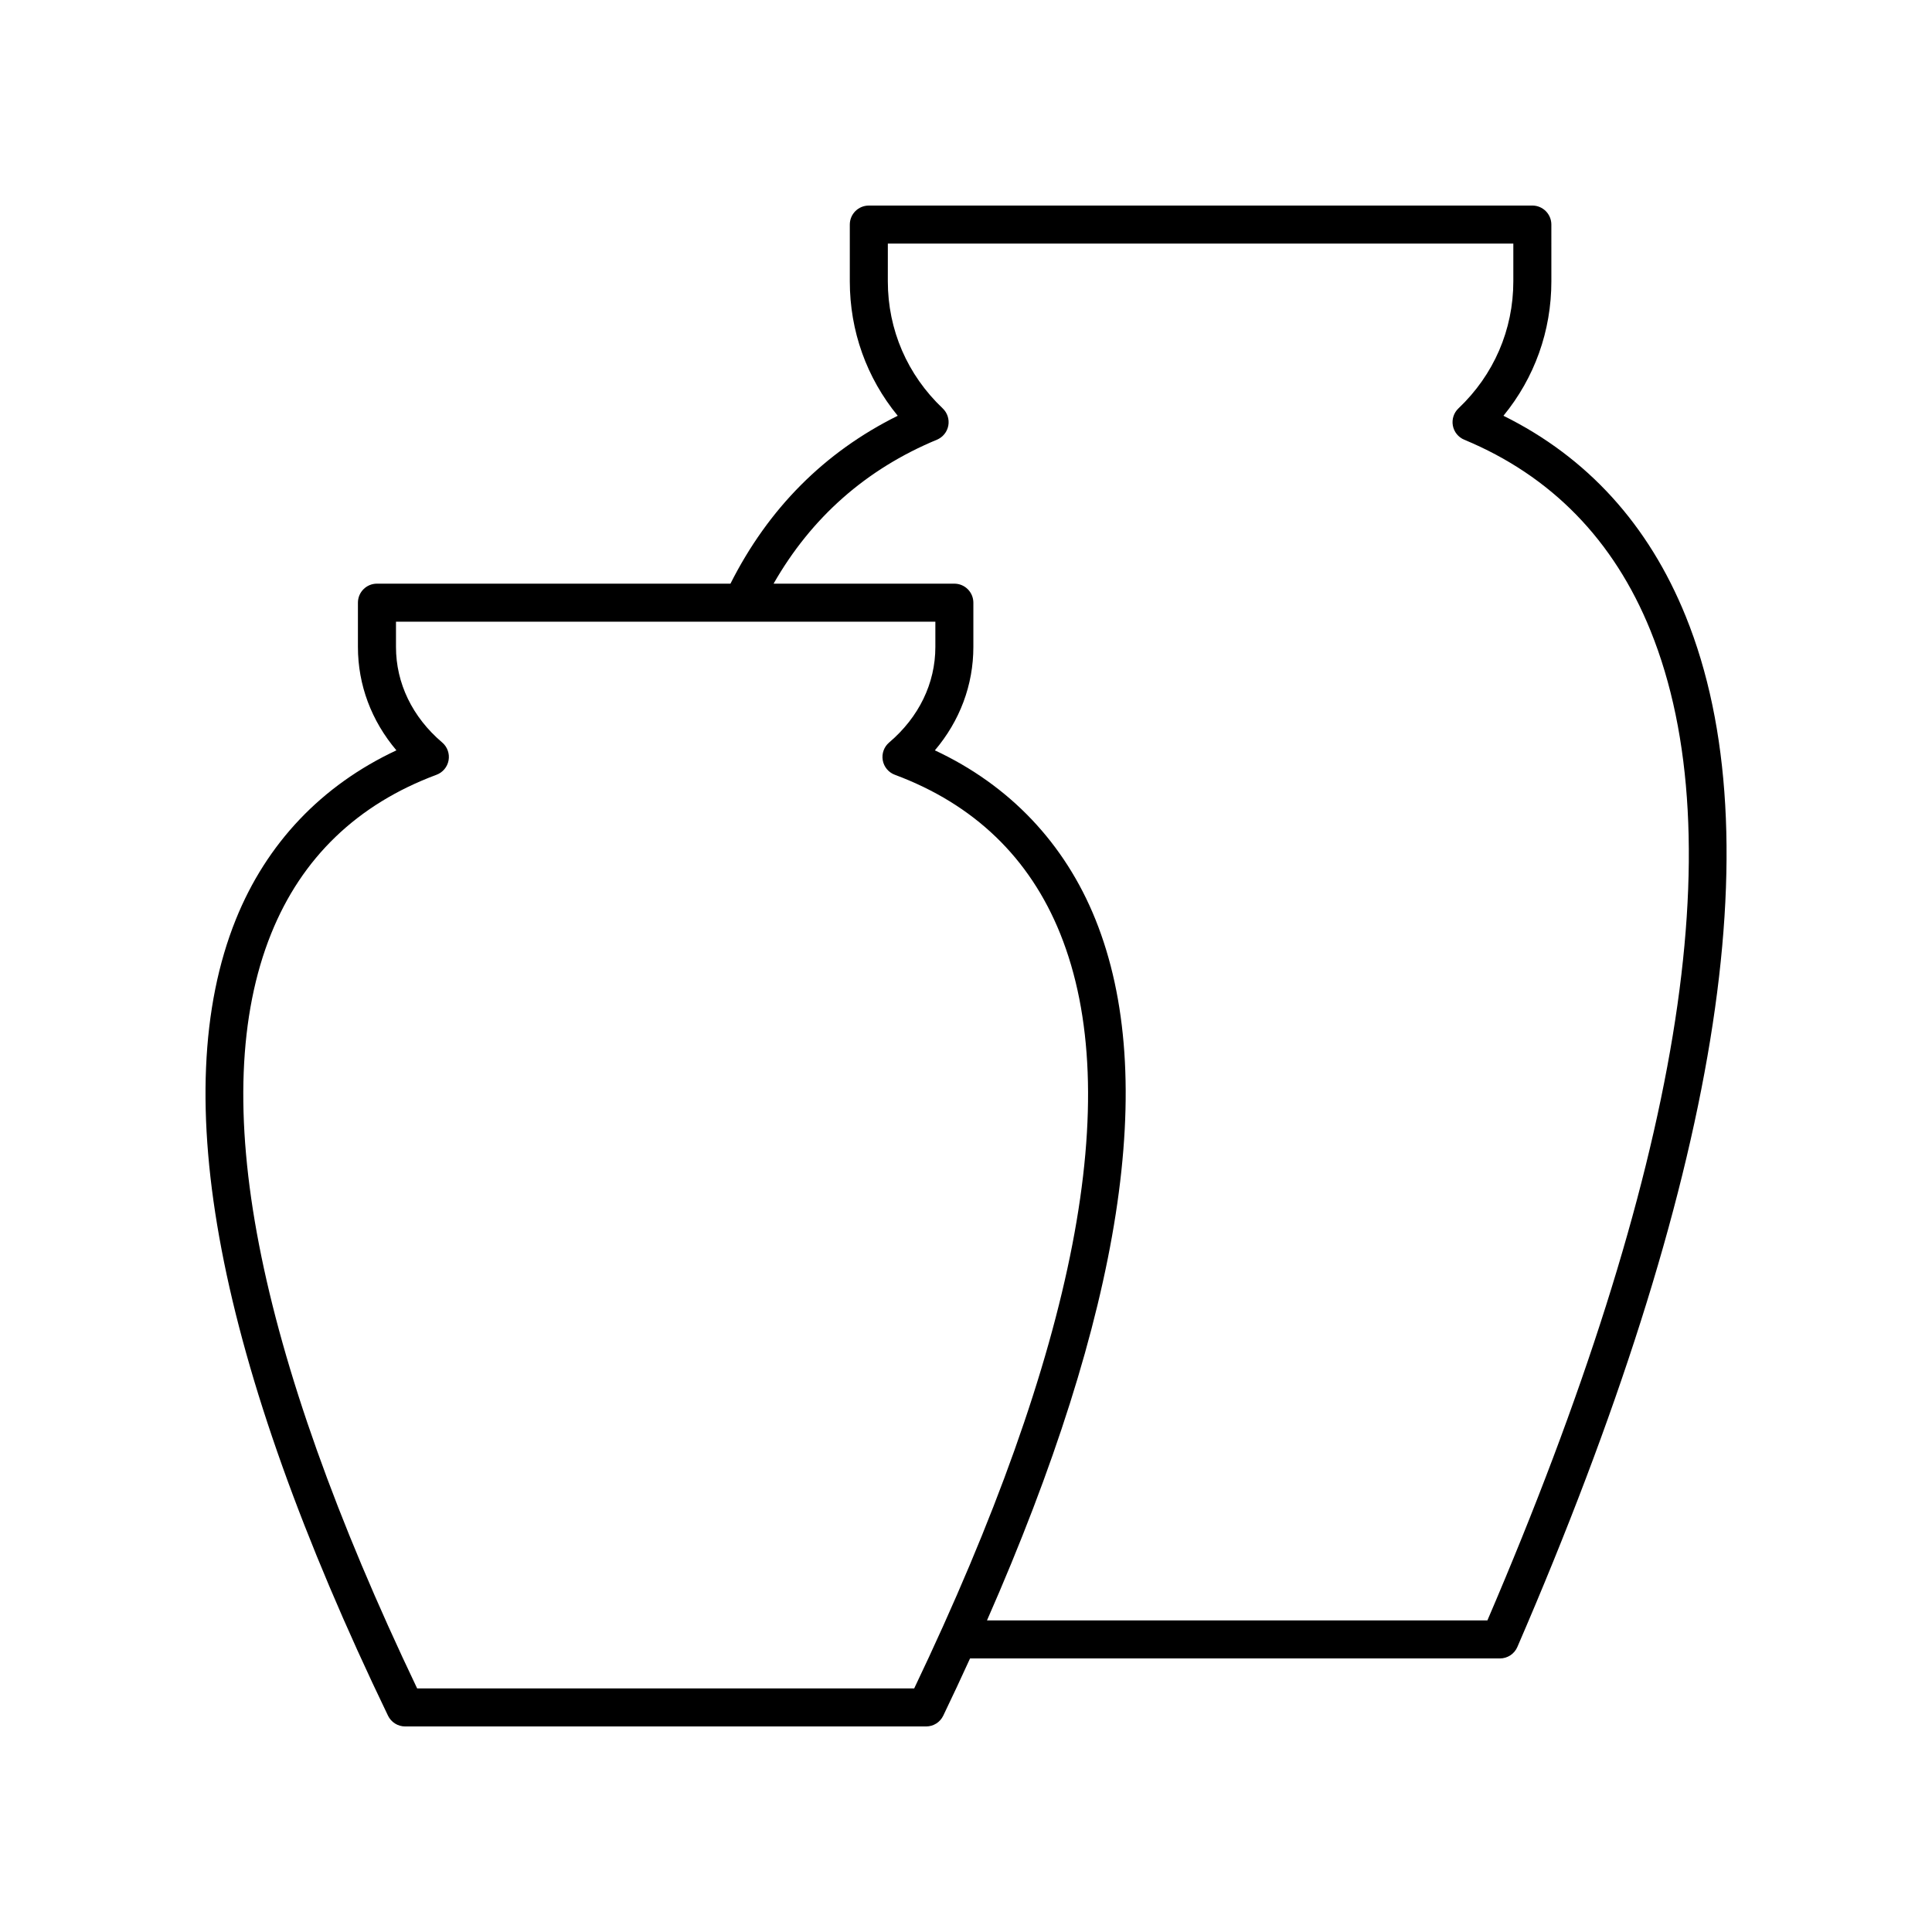
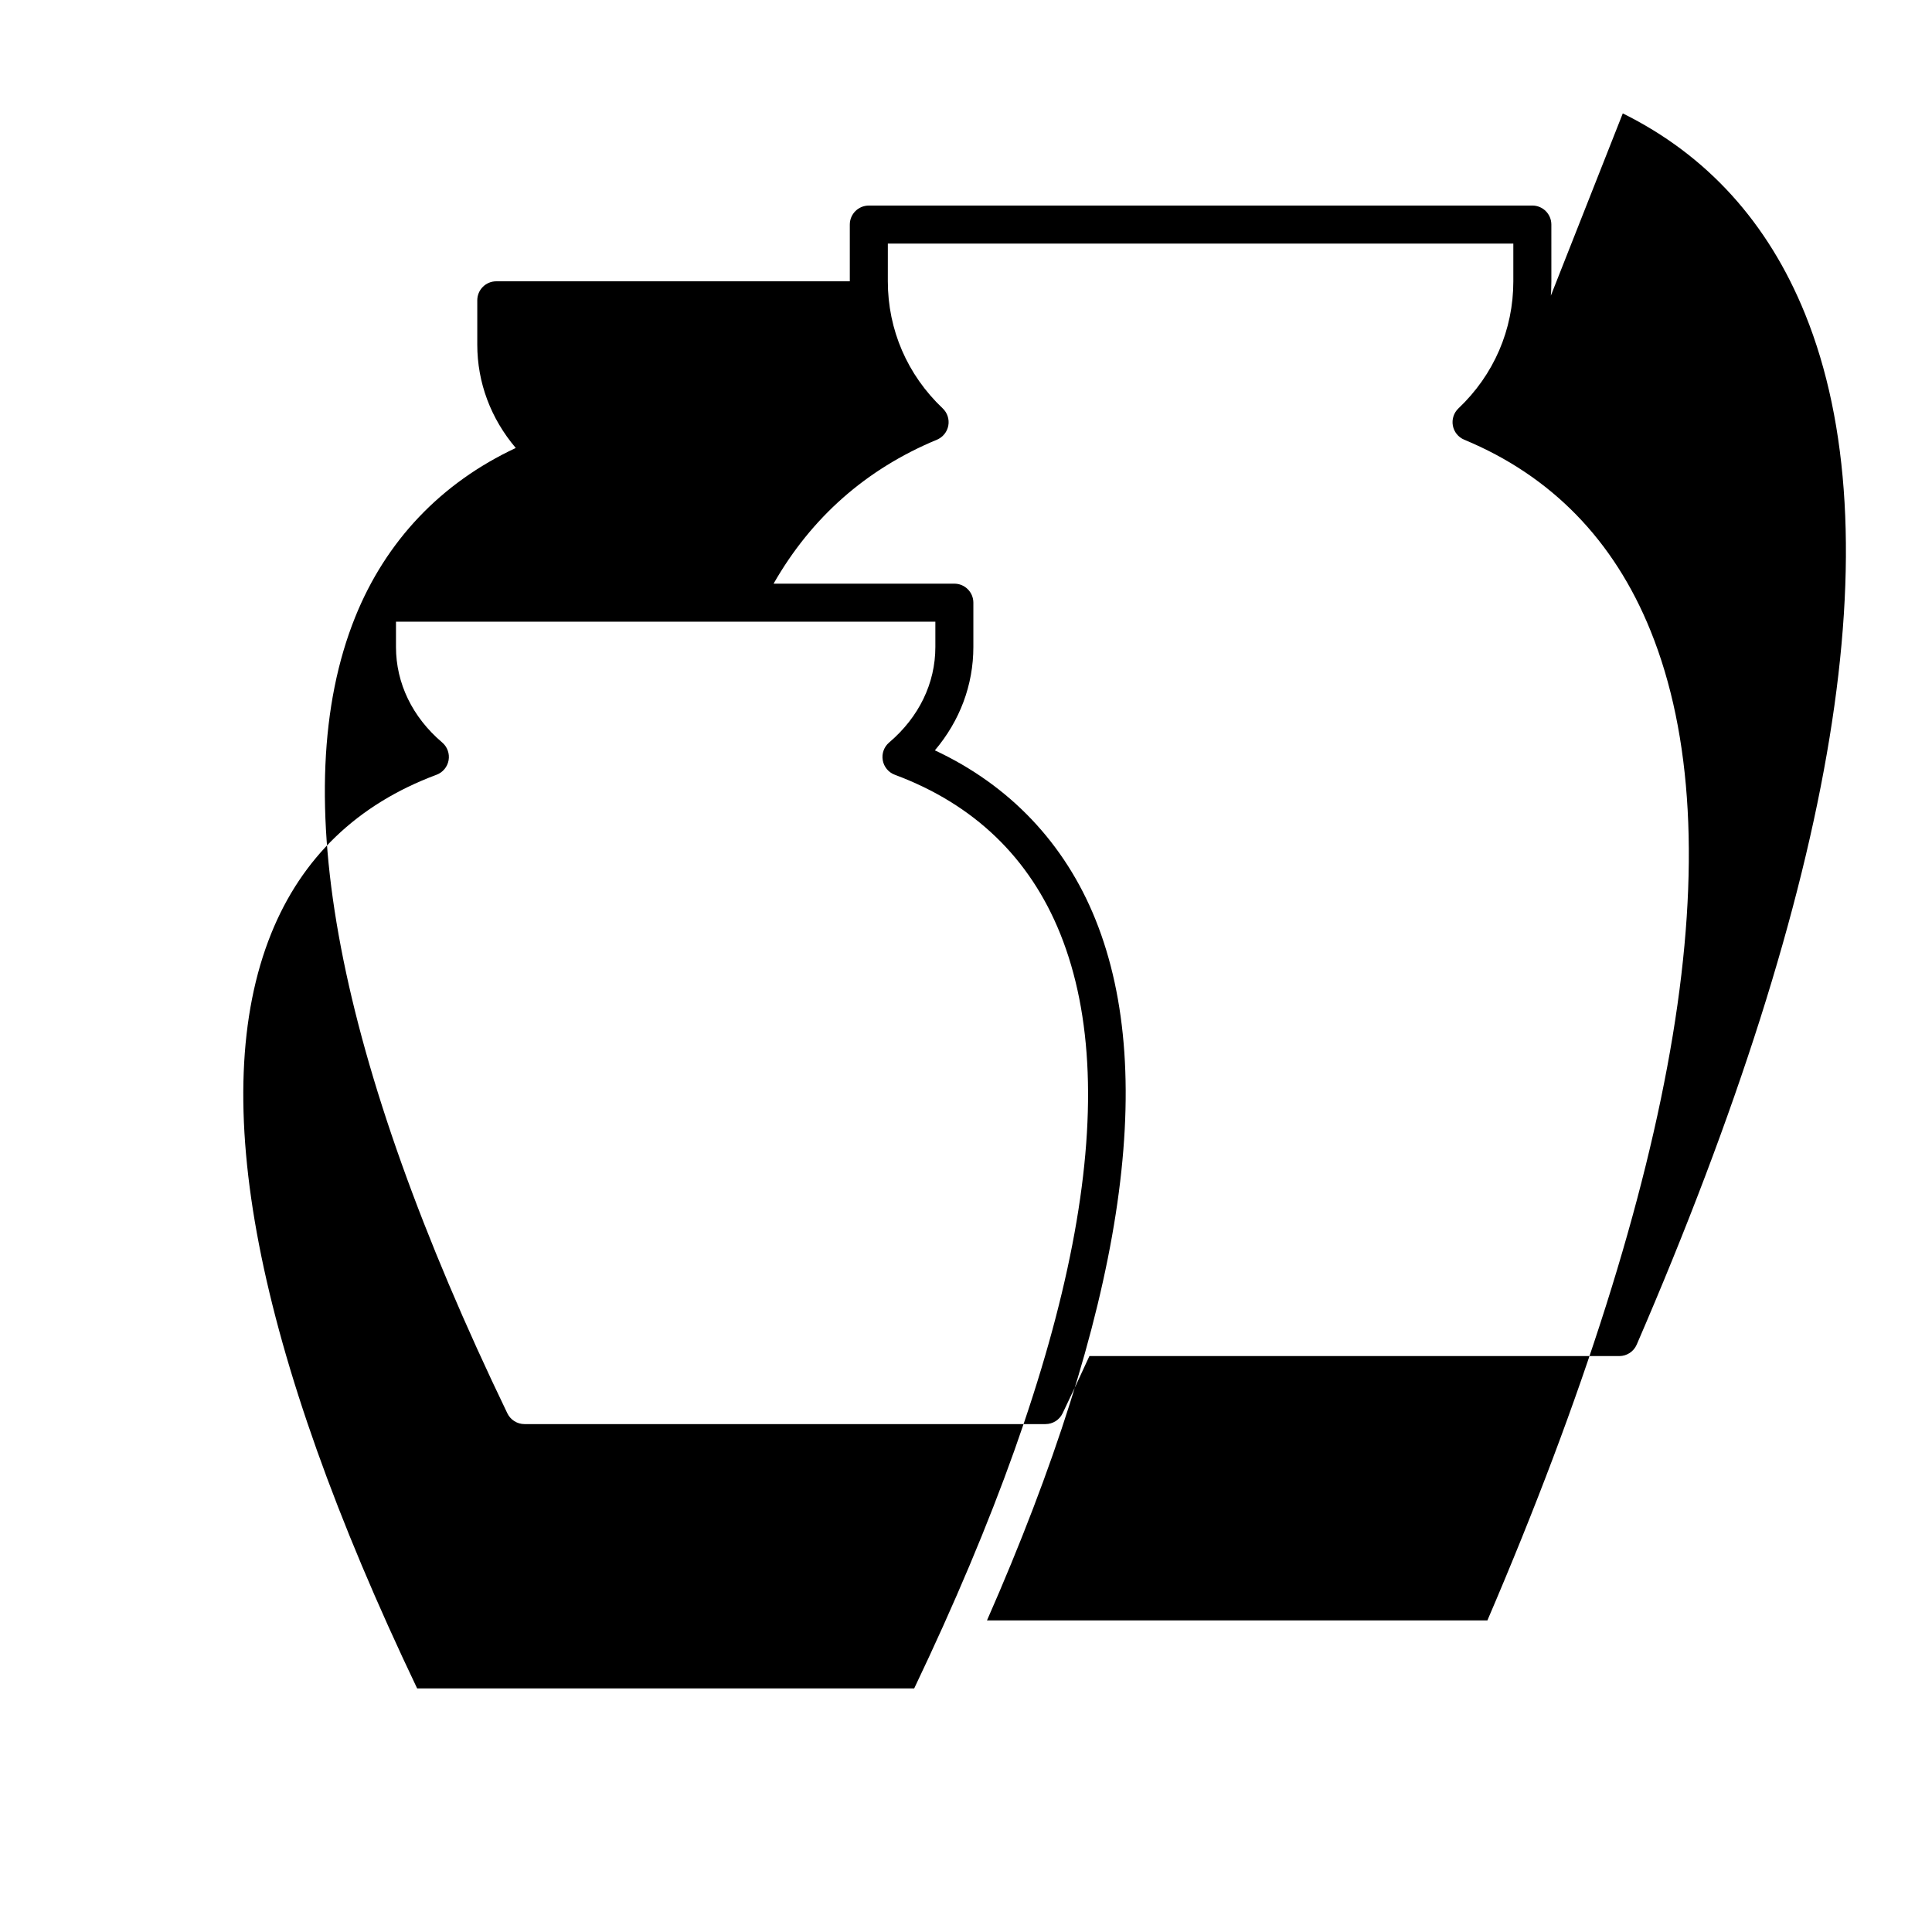
<svg xmlns="http://www.w3.org/2000/svg" fill="#000000" width="800px" height="800px" version="1.1" viewBox="144 144 512 512">
-   <path d="m542.43 254.18c8.234-10.043 12.699-22.457 12.699-35.633l-0.004-15.035c0-2.781-2.254-5.039-5.039-5.039l-175.84 0.004c-2.781 0-5.039 2.254-5.039 5.039v15.035c0 13.176 4.465 25.59 12.699 35.633-19.445 9.637-34.301 24.602-44.328 44.496l-93.684-0.004c-2.781 0-5.039 2.254-5.039 5.039v11.738c0 10.07 3.574 19.57 10.199 27.395-19.797 9.254-34.43 24.629-42.566 44.848-18.52 46.027-4.949 117.01 40.34 210.98 0.844 1.742 2.609 2.852 4.543 2.852h138.06c1.934 0 3.699-1.105 4.539-2.852 2.477-5.137 4.816-10.176 7.102-15.172h140.42c2.012 0 3.828-1.191 4.625-3.039 53.184-122.98 68.203-214.86 44.633-273.1-9.84-24.309-26.074-42.168-48.324-53.184zm-156.16 337.27h-131.72c-42.918-89.875-55.941-157.15-38.703-199.99 8.109-20.148 22.852-34.324 43.832-42.137 1.676-0.621 2.894-2.09 3.203-3.848 0.309-1.762-0.336-3.555-1.699-4.711-7.894-6.711-12.242-15.699-12.242-25.309v-6.699h142.94v6.699c0 9.609-4.348 18.598-12.242 25.309-1.363 1.156-2.012 2.949-1.699 4.711 0.309 1.758 1.527 3.227 3.203 3.848 20.98 7.812 35.727 21.988 43.836 42.137 17.238 42.84 4.215 110.11-38.707 199.99zm151.91-18.023h-132.62c35.836-81.48 45.578-143.93 28.758-185.73-8.137-20.219-22.773-35.598-42.566-44.848 6.625-7.824 10.199-17.324 10.199-27.395v-11.738c0-2.781-2.254-5.039-5.039-5.039h-47.906c10-17.512 24.508-30.355 43.281-38.148 1.578-0.656 2.715-2.062 3.023-3.738 0.309-1.676-0.25-3.398-1.492-4.574-9.371-8.879-14.535-20.836-14.535-33.668l0.004-9.996h165.76v9.996c0 12.832-5.164 24.789-14.535 33.668-1.238 1.172-1.801 2.894-1.492 4.57 0.309 1.68 1.445 3.086 3.023 3.742 23.031 9.559 39.645 26.586 49.363 50.613 22.332 55.176 7.789 143.41-43.23 262.28z" />
+   <path d="m542.43 254.18c8.234-10.043 12.699-22.457 12.699-35.633l-0.004-15.035c0-2.781-2.254-5.039-5.039-5.039l-175.84 0.004c-2.781 0-5.039 2.254-5.039 5.039v15.035l-93.684-0.004c-2.781 0-5.039 2.254-5.039 5.039v11.738c0 10.07 3.574 19.57 10.199 27.395-19.797 9.254-34.43 24.629-42.566 44.848-18.52 46.027-4.949 117.01 40.34 210.98 0.844 1.742 2.609 2.852 4.543 2.852h138.06c1.934 0 3.699-1.105 4.539-2.852 2.477-5.137 4.816-10.176 7.102-15.172h140.42c2.012 0 3.828-1.191 4.625-3.039 53.184-122.98 68.203-214.86 44.633-273.1-9.84-24.309-26.074-42.168-48.324-53.184zm-156.16 337.27h-131.72c-42.918-89.875-55.941-157.15-38.703-199.99 8.109-20.148 22.852-34.324 43.832-42.137 1.676-0.621 2.894-2.09 3.203-3.848 0.309-1.762-0.336-3.555-1.699-4.711-7.894-6.711-12.242-15.699-12.242-25.309v-6.699h142.94v6.699c0 9.609-4.348 18.598-12.242 25.309-1.363 1.156-2.012 2.949-1.699 4.711 0.309 1.758 1.527 3.227 3.203 3.848 20.98 7.812 35.727 21.988 43.836 42.137 17.238 42.84 4.215 110.11-38.707 199.99zm151.91-18.023h-132.62c35.836-81.48 45.578-143.93 28.758-185.73-8.137-20.219-22.773-35.598-42.566-44.848 6.625-7.824 10.199-17.324 10.199-27.395v-11.738c0-2.781-2.254-5.039-5.039-5.039h-47.906c10-17.512 24.508-30.355 43.281-38.148 1.578-0.656 2.715-2.062 3.023-3.738 0.309-1.676-0.25-3.398-1.492-4.574-9.371-8.879-14.535-20.836-14.535-33.668l0.004-9.996h165.76v9.996c0 12.832-5.164 24.789-14.535 33.668-1.238 1.172-1.801 2.894-1.492 4.57 0.309 1.68 1.445 3.086 3.023 3.742 23.031 9.559 39.645 26.586 49.363 50.613 22.332 55.176 7.789 143.41-43.23 262.28z" />
</svg>